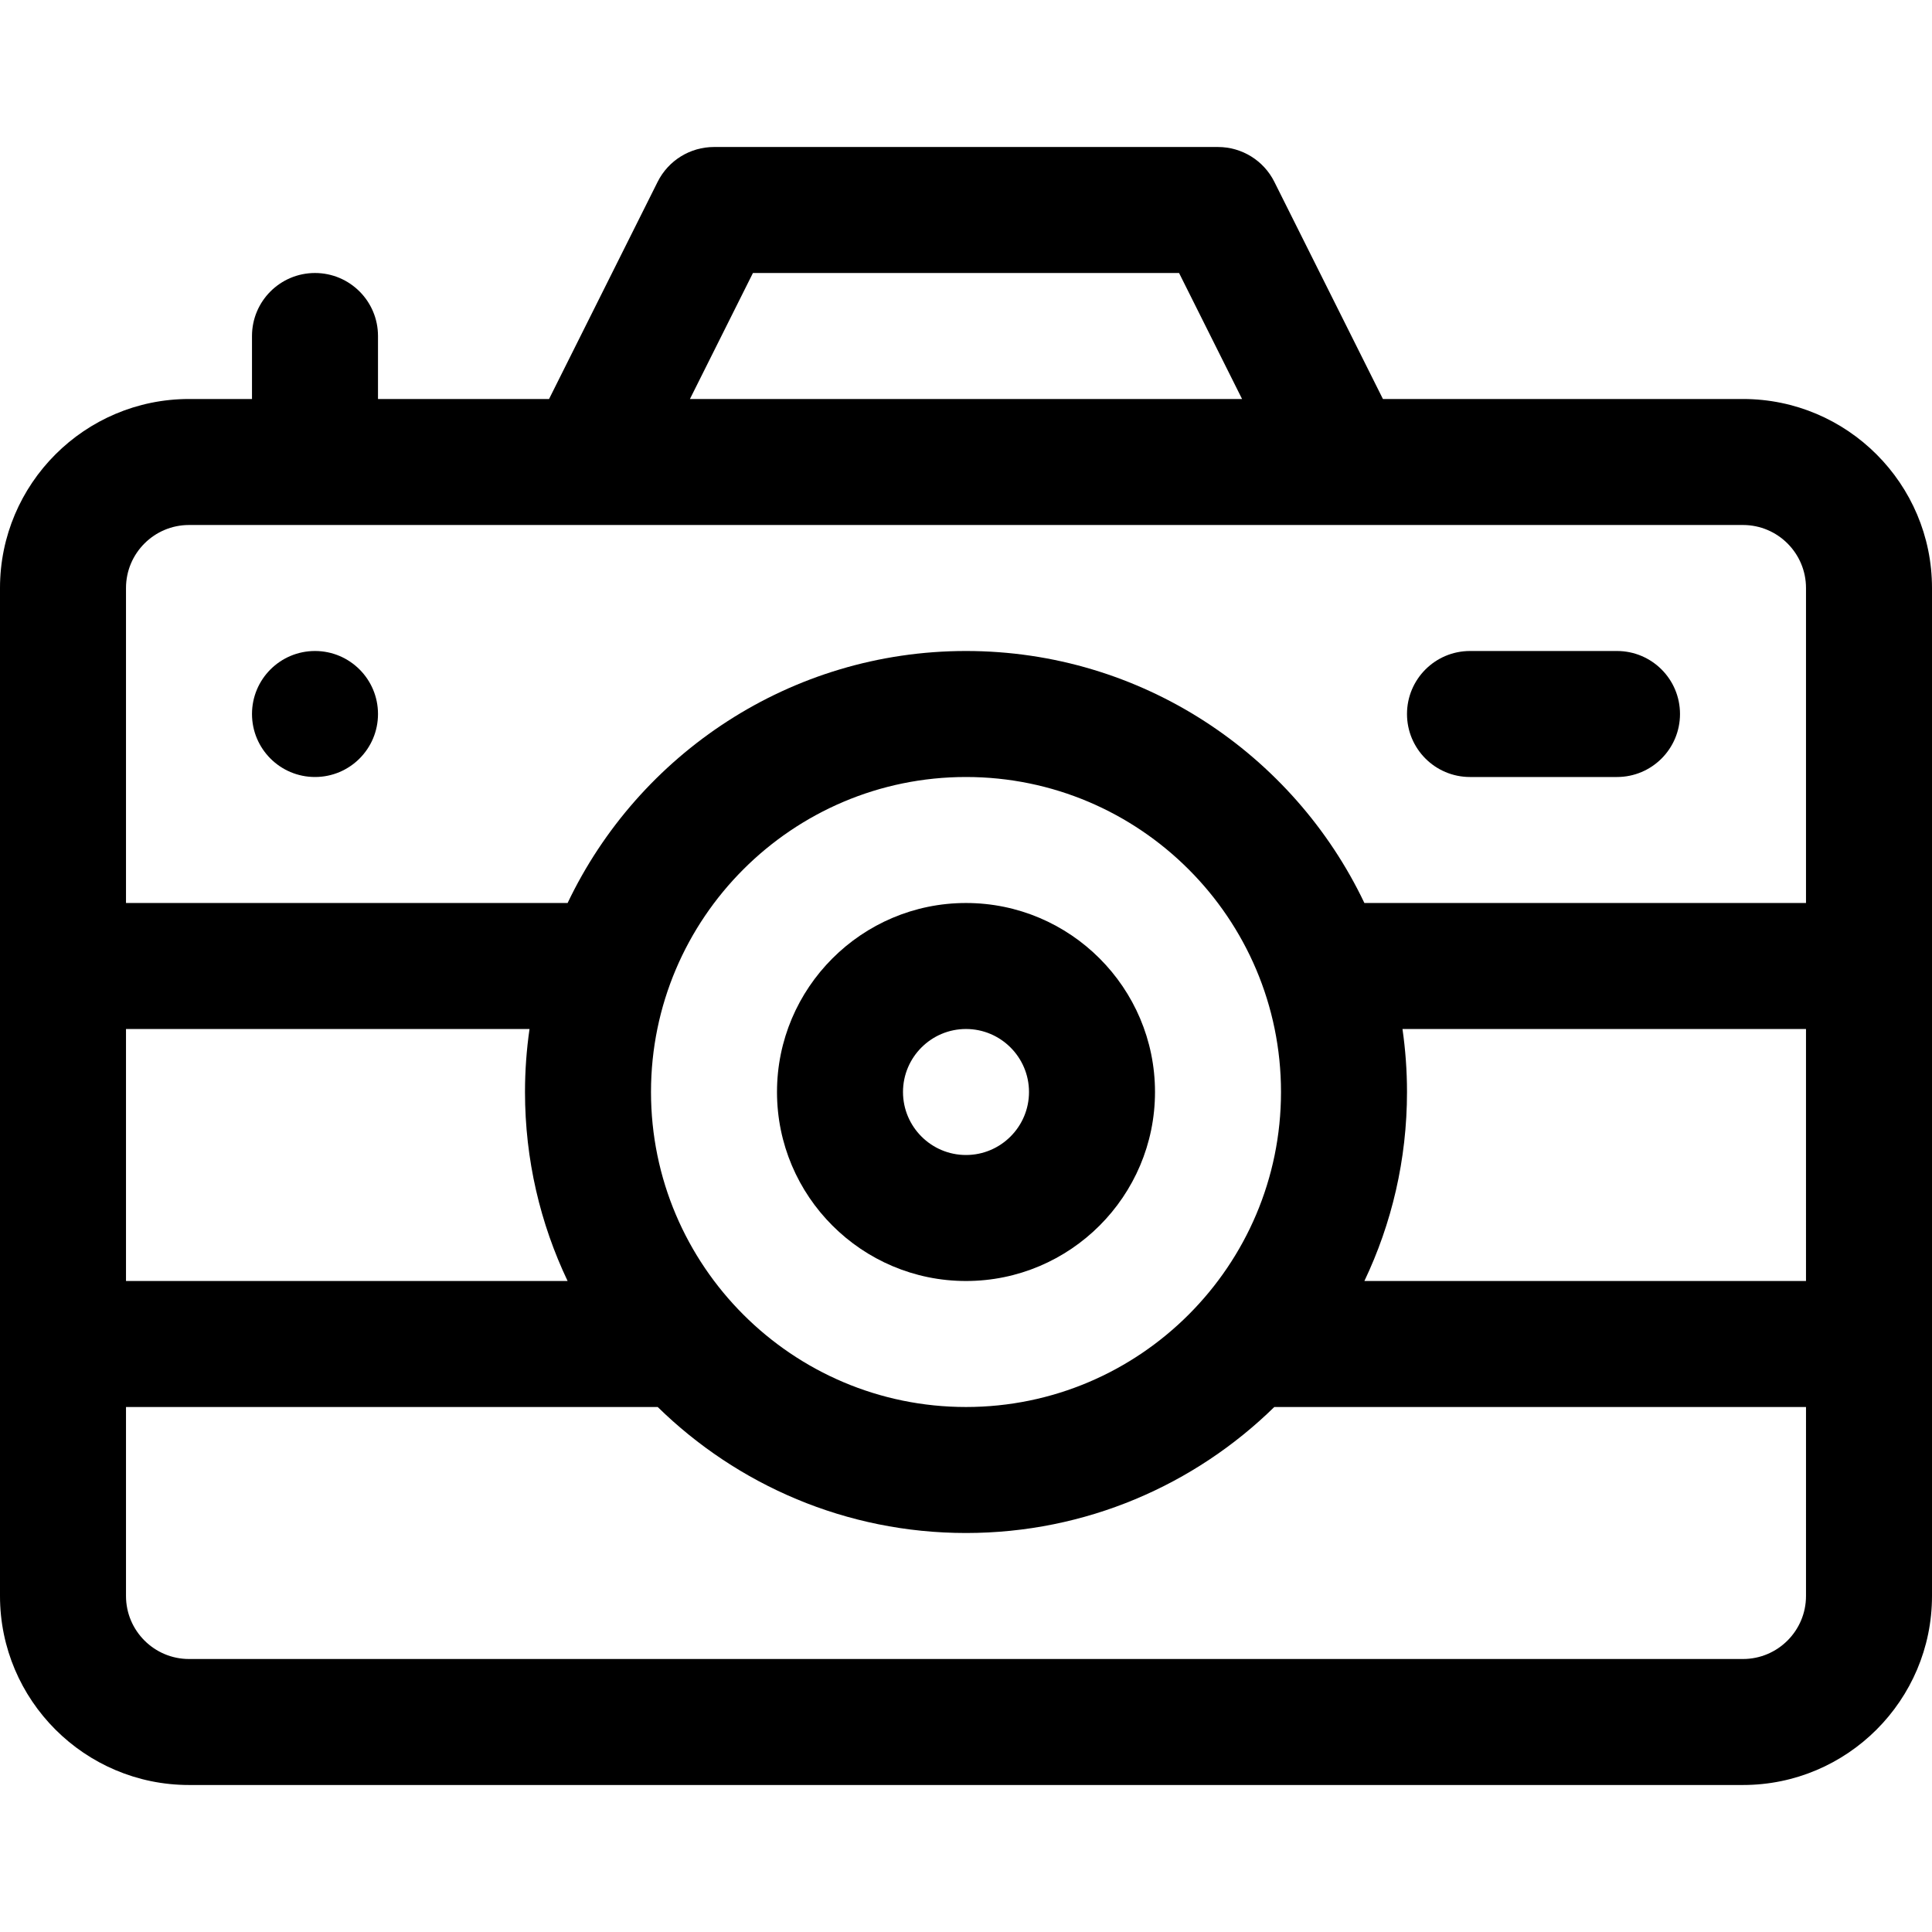
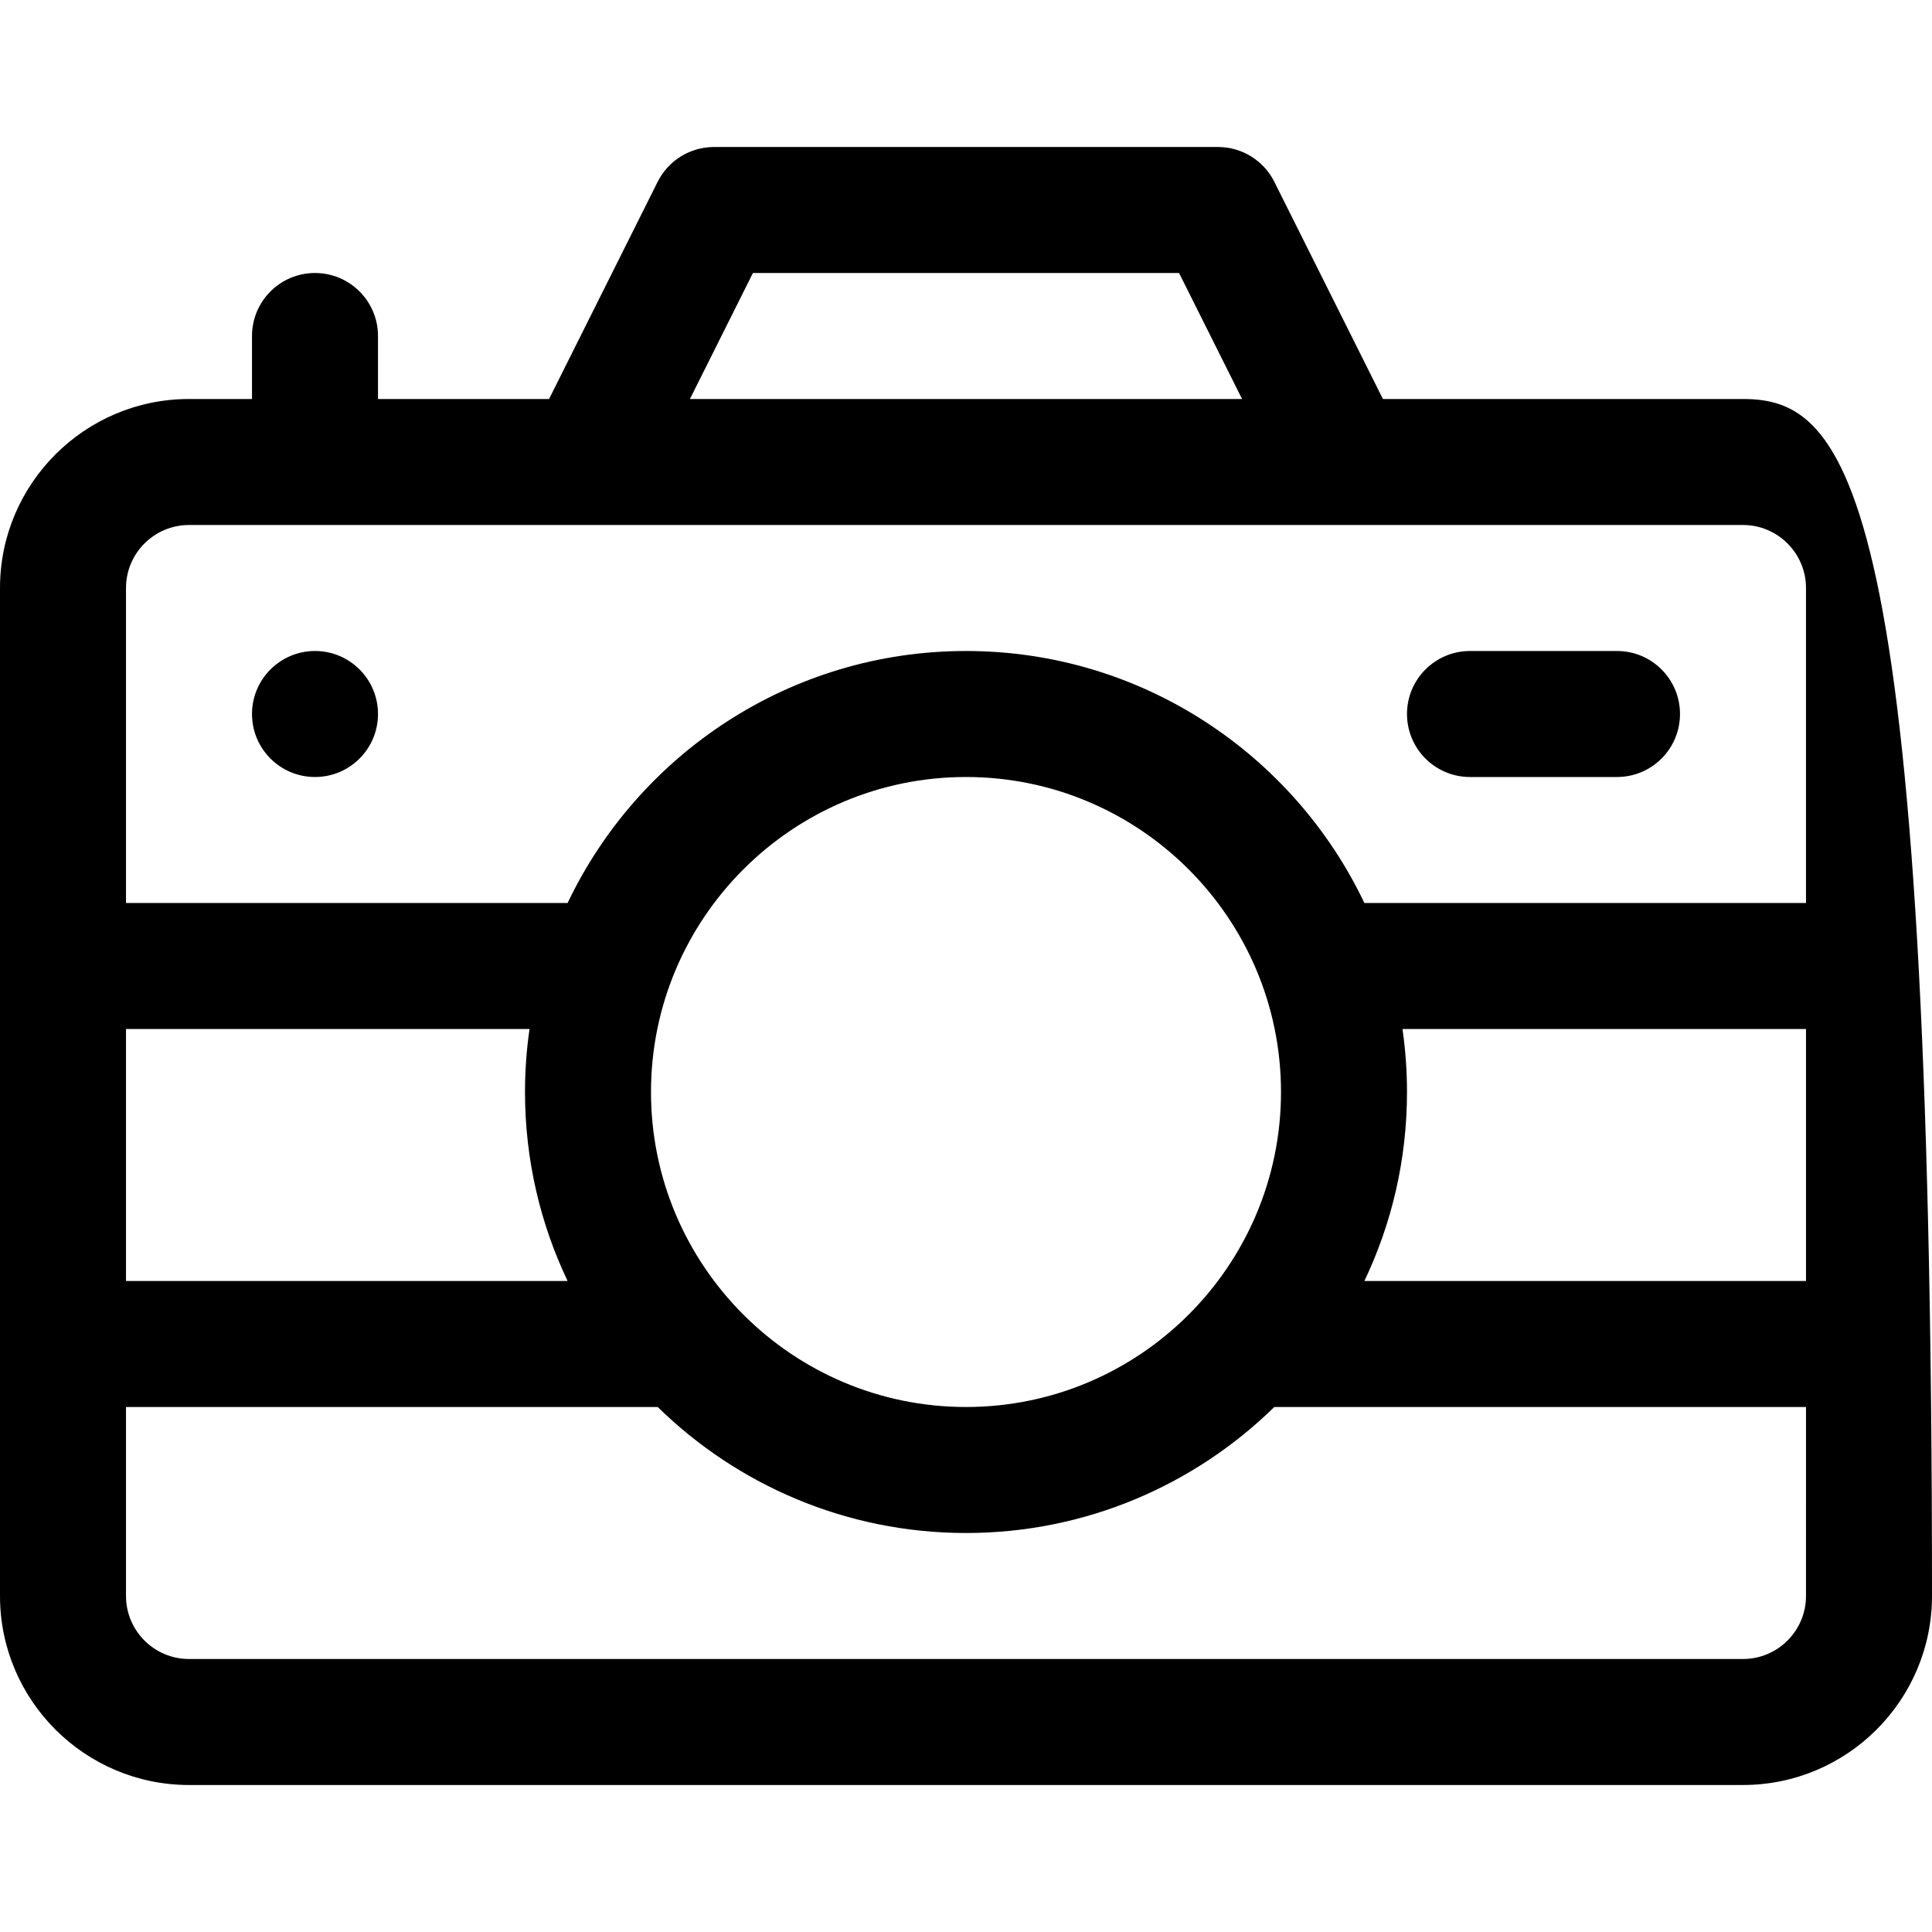
<svg xmlns="http://www.w3.org/2000/svg" fill="#000000" height="800px" width="800px" version="1.1" id="Layer_1" viewBox="0 0 512 512" xml:space="preserve">
  <g>
    <g>
-       <path d="M256,239.304c-27.618,0-50.087,22.469-50.087,50.087s22.469,50.087,50.087,50.087c27.618,0,50.087-22.469,50.087-50.087    S283.618,239.304,256,239.304z M256,306.087c-9.206,0-16.696-7.49-16.696-16.696s7.49-16.696,16.696-16.696    c9.206,0,16.696,7.49,16.696,16.696S265.206,306.087,256,306.087z" />
-     </g>
+       </g>
  </g>
  <g>
    <g>
-       <path d="M461.913,105.739h-95.421l-28.777-57.553c-2.827-5.656-8.608-9.229-14.933-9.229H189.217    c-6.324,0-12.104,3.573-14.934,9.229l-28.777,57.553h-45.333V89.044c0-9.22-7.475-16.696-16.696-16.696    s-16.696,7.475-16.696,16.696v16.696H50.087C22.469,105.739,0,128.208,0,155.826v267.13c0,27.618,22.469,50.087,50.087,50.087    h411.826c27.618,0,50.087-22.469,50.087-50.087v-267.13C512,128.208,489.531,105.739,461.913,105.739z M199.536,72.348h112.928    l16.696,33.391h-146.32L199.536,72.348z M33.391,272.696h106.937c-0.784,5.455-1.198,11.027-1.198,16.696    c0,17.914,4.057,34.898,11.292,50.087H33.391V272.696z M478.609,422.957c0,9.206-7.49,16.696-16.696,16.696H50.087    c-9.206,0-16.696-7.49-16.696-16.696V372.87h140.907c21.088,20.643,49.931,33.391,81.702,33.391    c31.771,0,60.614-12.749,81.702-33.391h140.907V422.957z M172.522,289.391c0-46.03,37.448-83.478,83.478-83.478    s83.478,37.448,83.478,83.478S302.03,372.87,256,372.87S172.522,335.421,172.522,289.391z M478.609,339.478H361.578    c7.235-15.189,11.292-32.173,11.292-50.087c0-5.669-0.414-11.241-1.198-16.696h106.937V339.478z M478.609,239.304H361.578    c-18.79-39.45-59.05-66.783-105.578-66.783s-86.787,27.333-105.578,66.783H33.391v-83.478c0-9.206,7.49-16.696,16.696-16.696    c4.088,0,400.907,0,411.826,0c9.206,0,16.696,7.49,16.696,16.696V239.304z" />
+       <path d="M461.913,105.739h-95.421l-28.777-57.553c-2.827-5.656-8.608-9.229-14.933-9.229H189.217    c-6.324,0-12.104,3.573-14.934,9.229l-28.777,57.553h-45.333V89.044c0-9.22-7.475-16.696-16.696-16.696    s-16.696,7.475-16.696,16.696v16.696H50.087C22.469,105.739,0,128.208,0,155.826v267.13c0,27.618,22.469,50.087,50.087,50.087    h411.826c27.618,0,50.087-22.469,50.087-50.087C512,128.208,489.531,105.739,461.913,105.739z M199.536,72.348h112.928    l16.696,33.391h-146.32L199.536,72.348z M33.391,272.696h106.937c-0.784,5.455-1.198,11.027-1.198,16.696    c0,17.914,4.057,34.898,11.292,50.087H33.391V272.696z M478.609,422.957c0,9.206-7.49,16.696-16.696,16.696H50.087    c-9.206,0-16.696-7.49-16.696-16.696V372.87h140.907c21.088,20.643,49.931,33.391,81.702,33.391    c31.771,0,60.614-12.749,81.702-33.391h140.907V422.957z M172.522,289.391c0-46.03,37.448-83.478,83.478-83.478    s83.478,37.448,83.478,83.478S302.03,372.87,256,372.87S172.522,335.421,172.522,289.391z M478.609,339.478H361.578    c7.235-15.189,11.292-32.173,11.292-50.087c0-5.669-0.414-11.241-1.198-16.696h106.937V339.478z M478.609,239.304H361.578    c-18.79-39.45-59.05-66.783-105.578-66.783s-86.787,27.333-105.578,66.783H33.391v-83.478c0-9.206,7.49-16.696,16.696-16.696    c4.088,0,400.907,0,411.826,0c9.206,0,16.696,7.49,16.696,16.696V239.304z" />
    </g>
  </g>
  <g>
    <g>
      <circle cx="83.478" cy="189.217" r="16.696" />
    </g>
  </g>
  <g>
    <g>
      <path d="M428.522,172.522h-38.957c-9.22,0-16.696,7.475-16.696,16.696s7.475,16.696,16.696,16.696h38.957    c9.22,0,16.696-7.475,16.696-16.696S437.742,172.522,428.522,172.522z" />
    </g>
  </g>
</svg>